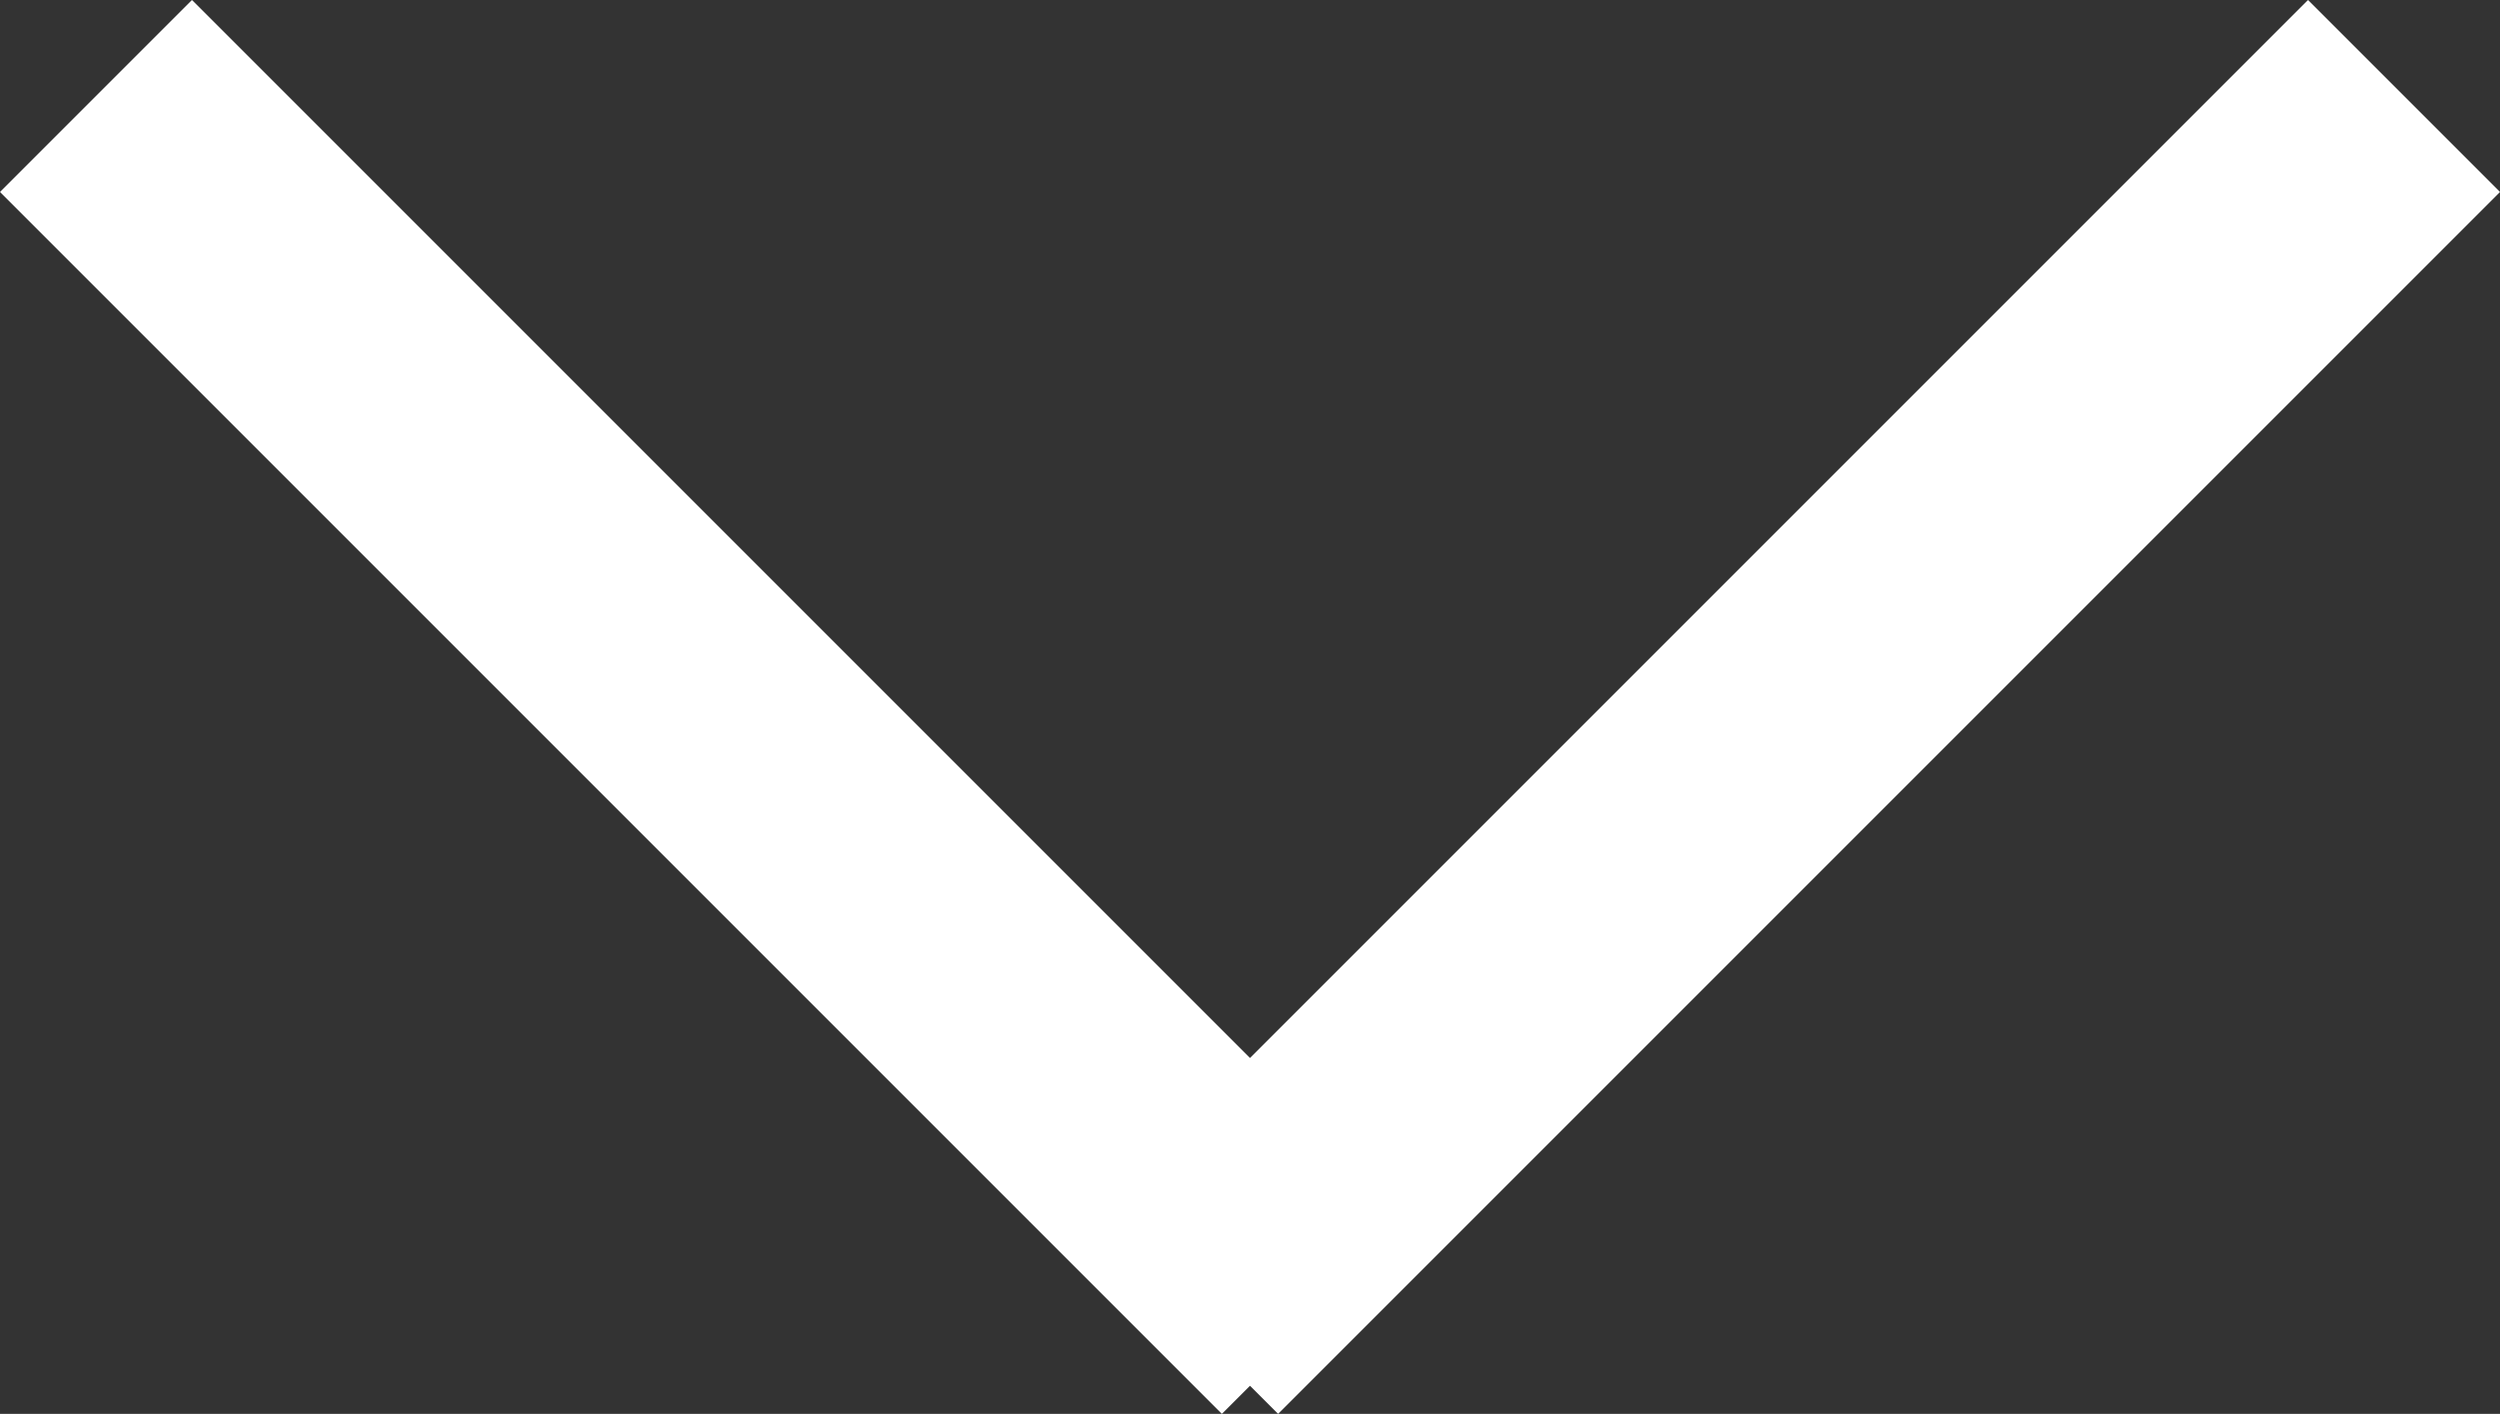
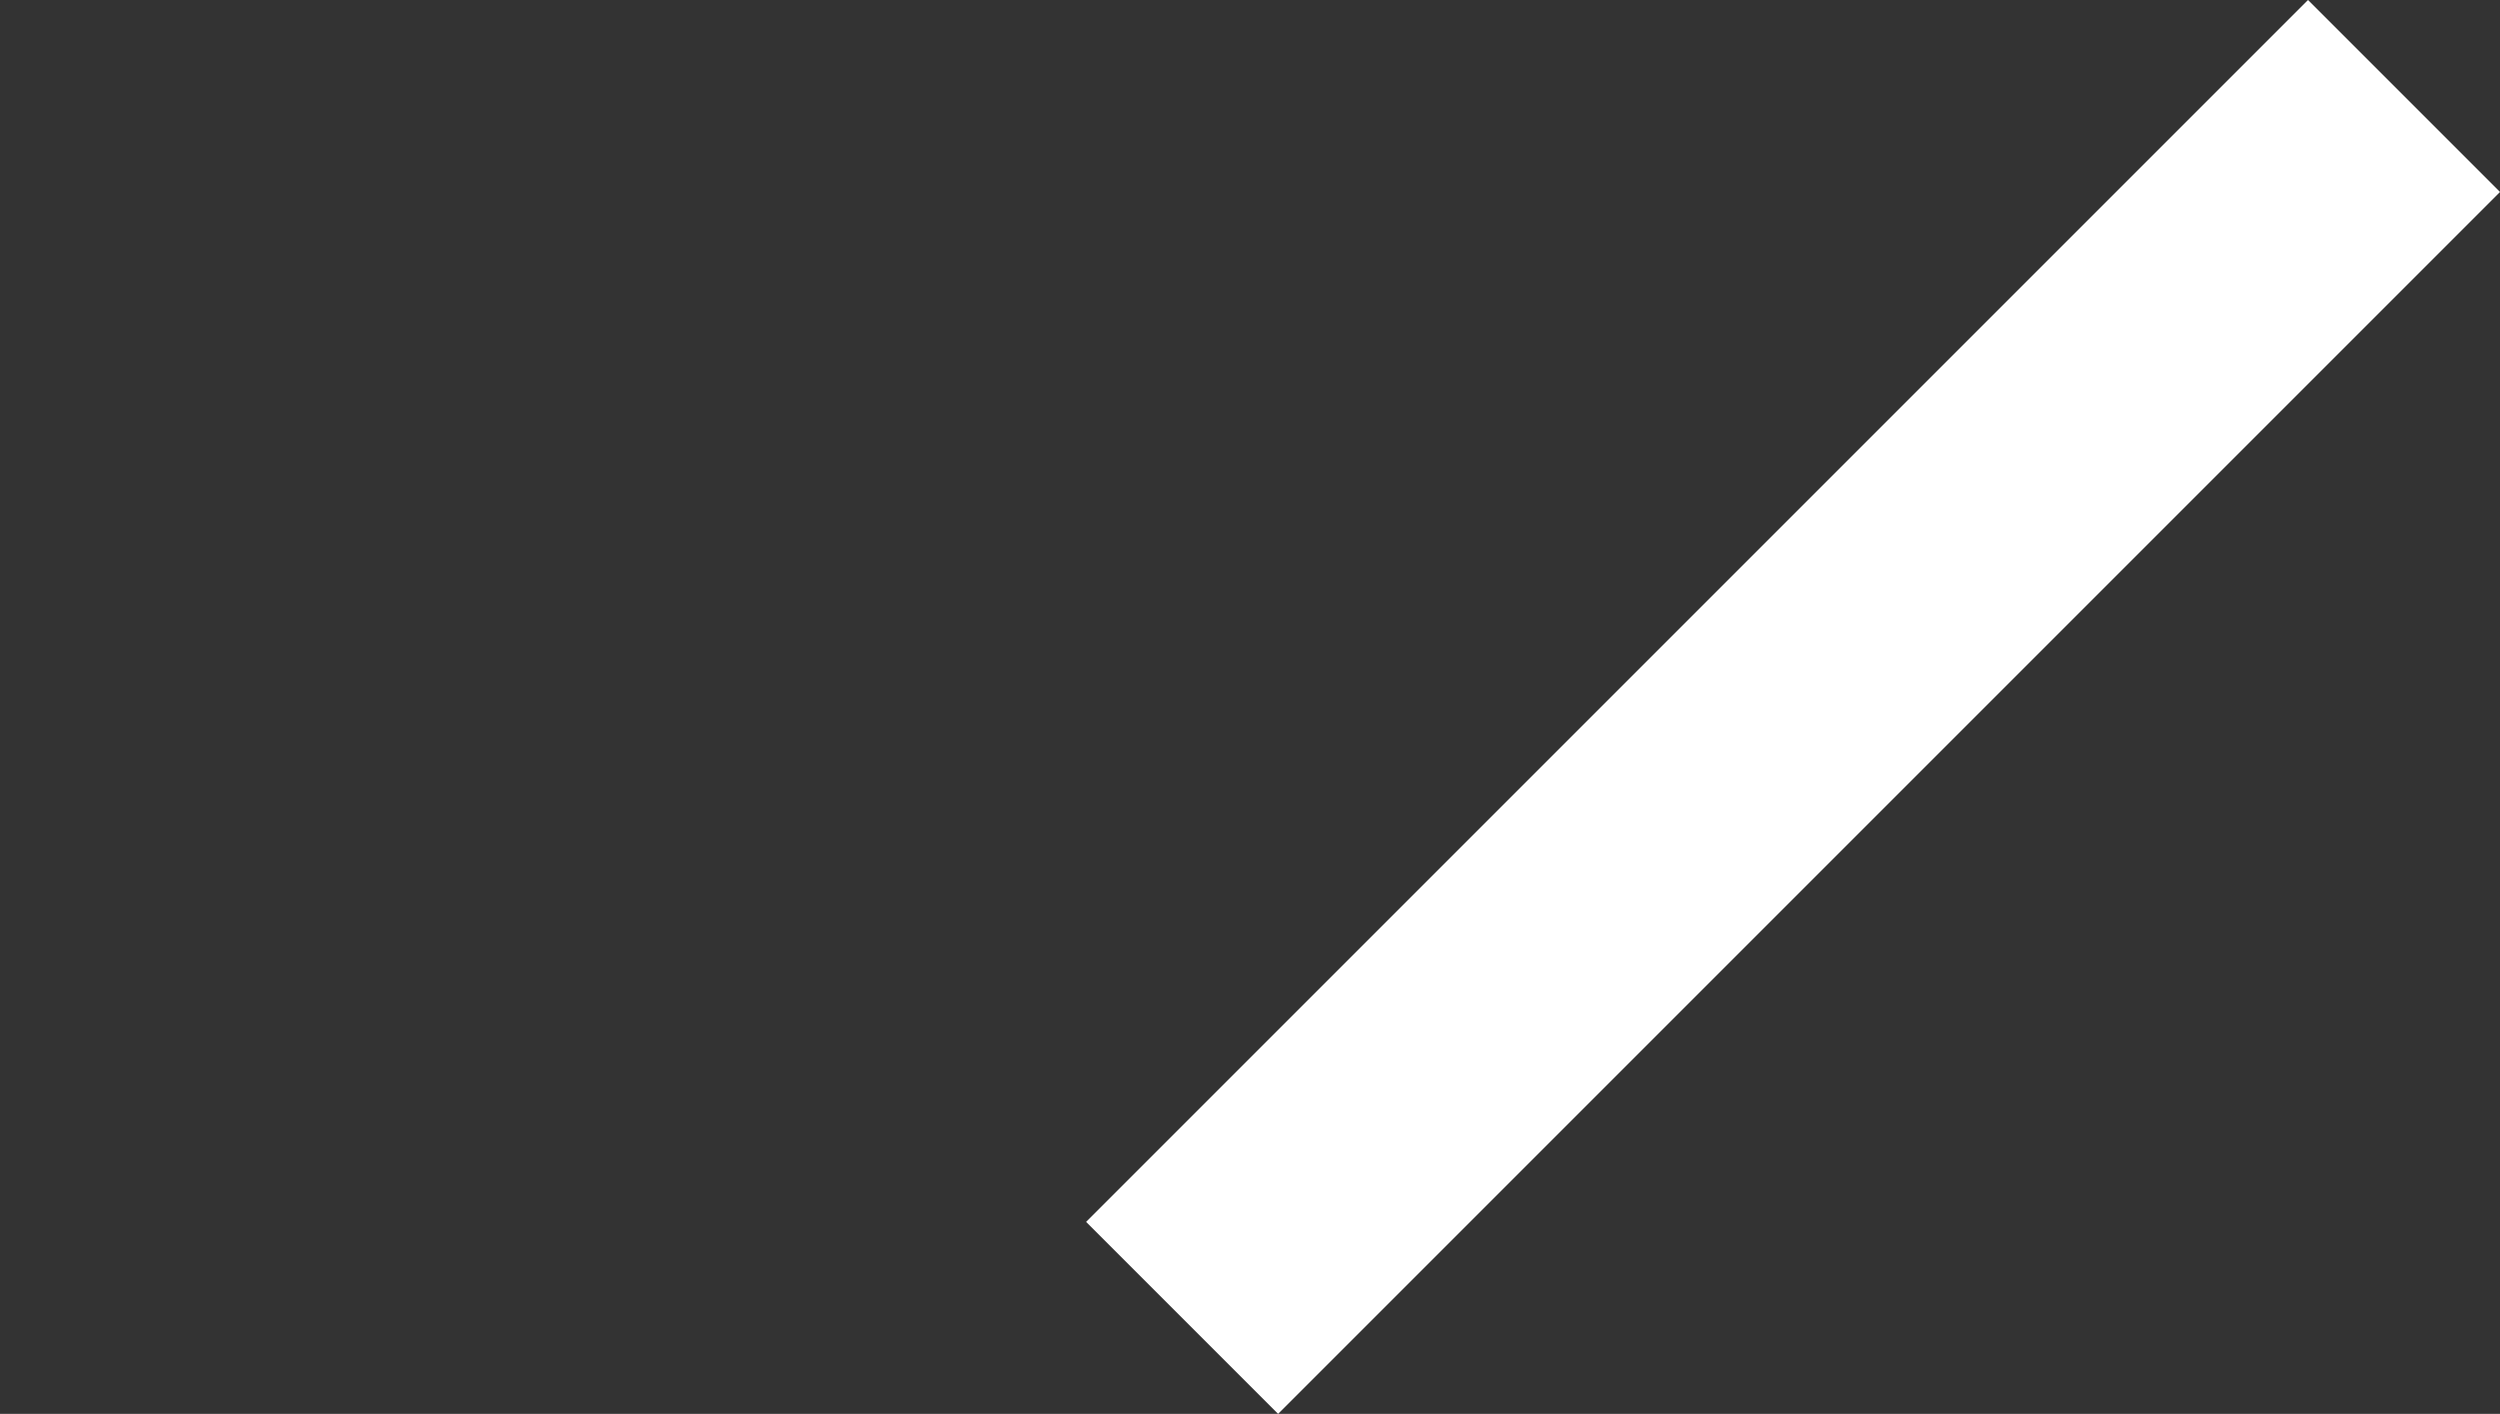
<svg xmlns="http://www.w3.org/2000/svg" width="18.414" height="10.414" viewBox="0 0 18.414 10.414">
  <rect x="0" y="0" width="18.414" height="10.414" fill="#333333" stroke="none" />
  <g id="グループ_11961" data-name="グループ 11961" transform="translate(-313.793 -662.793)">
-     <line id="線_210" data-name="線 210" x2="9" y2="9" transform="translate(314.5 663.5)" fill="none" stroke="#fff" stroke-width="2" />
    <line id="線_214" data-name="線 214" x1="9" y2="9" transform="translate(322.5 663.5)" fill="none" stroke="#fff" stroke-width="2" />
  </g>
</svg>